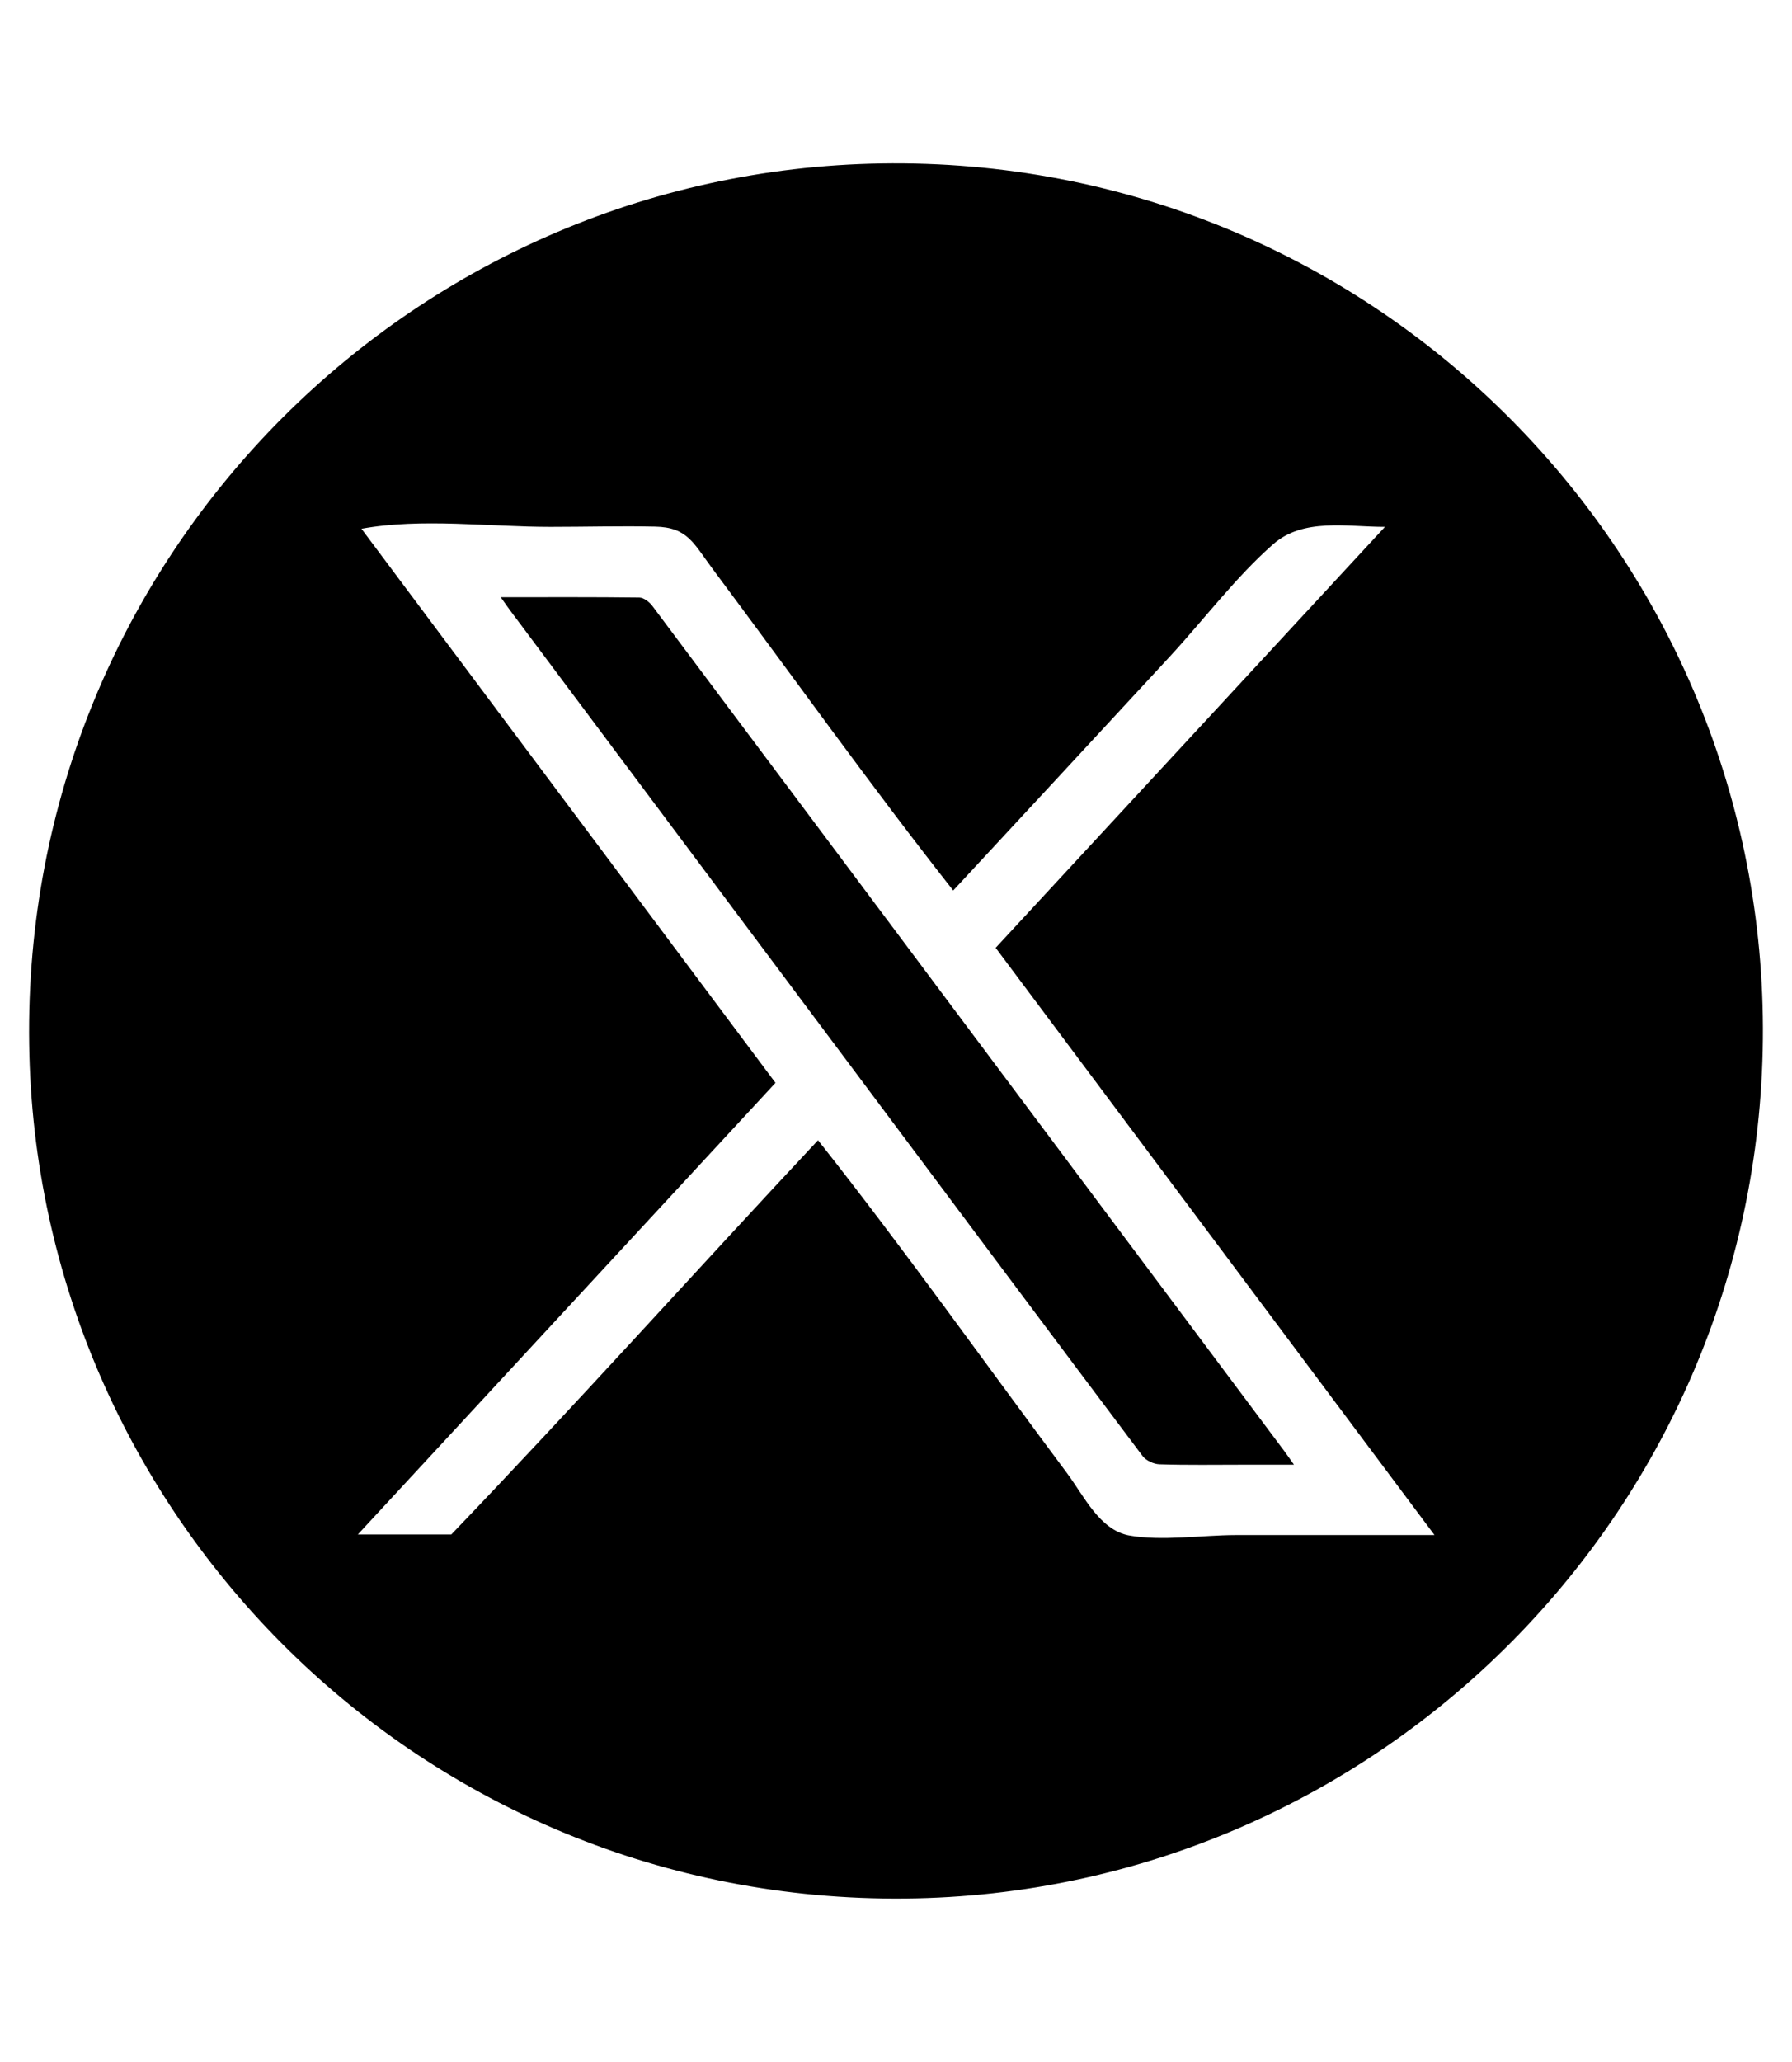
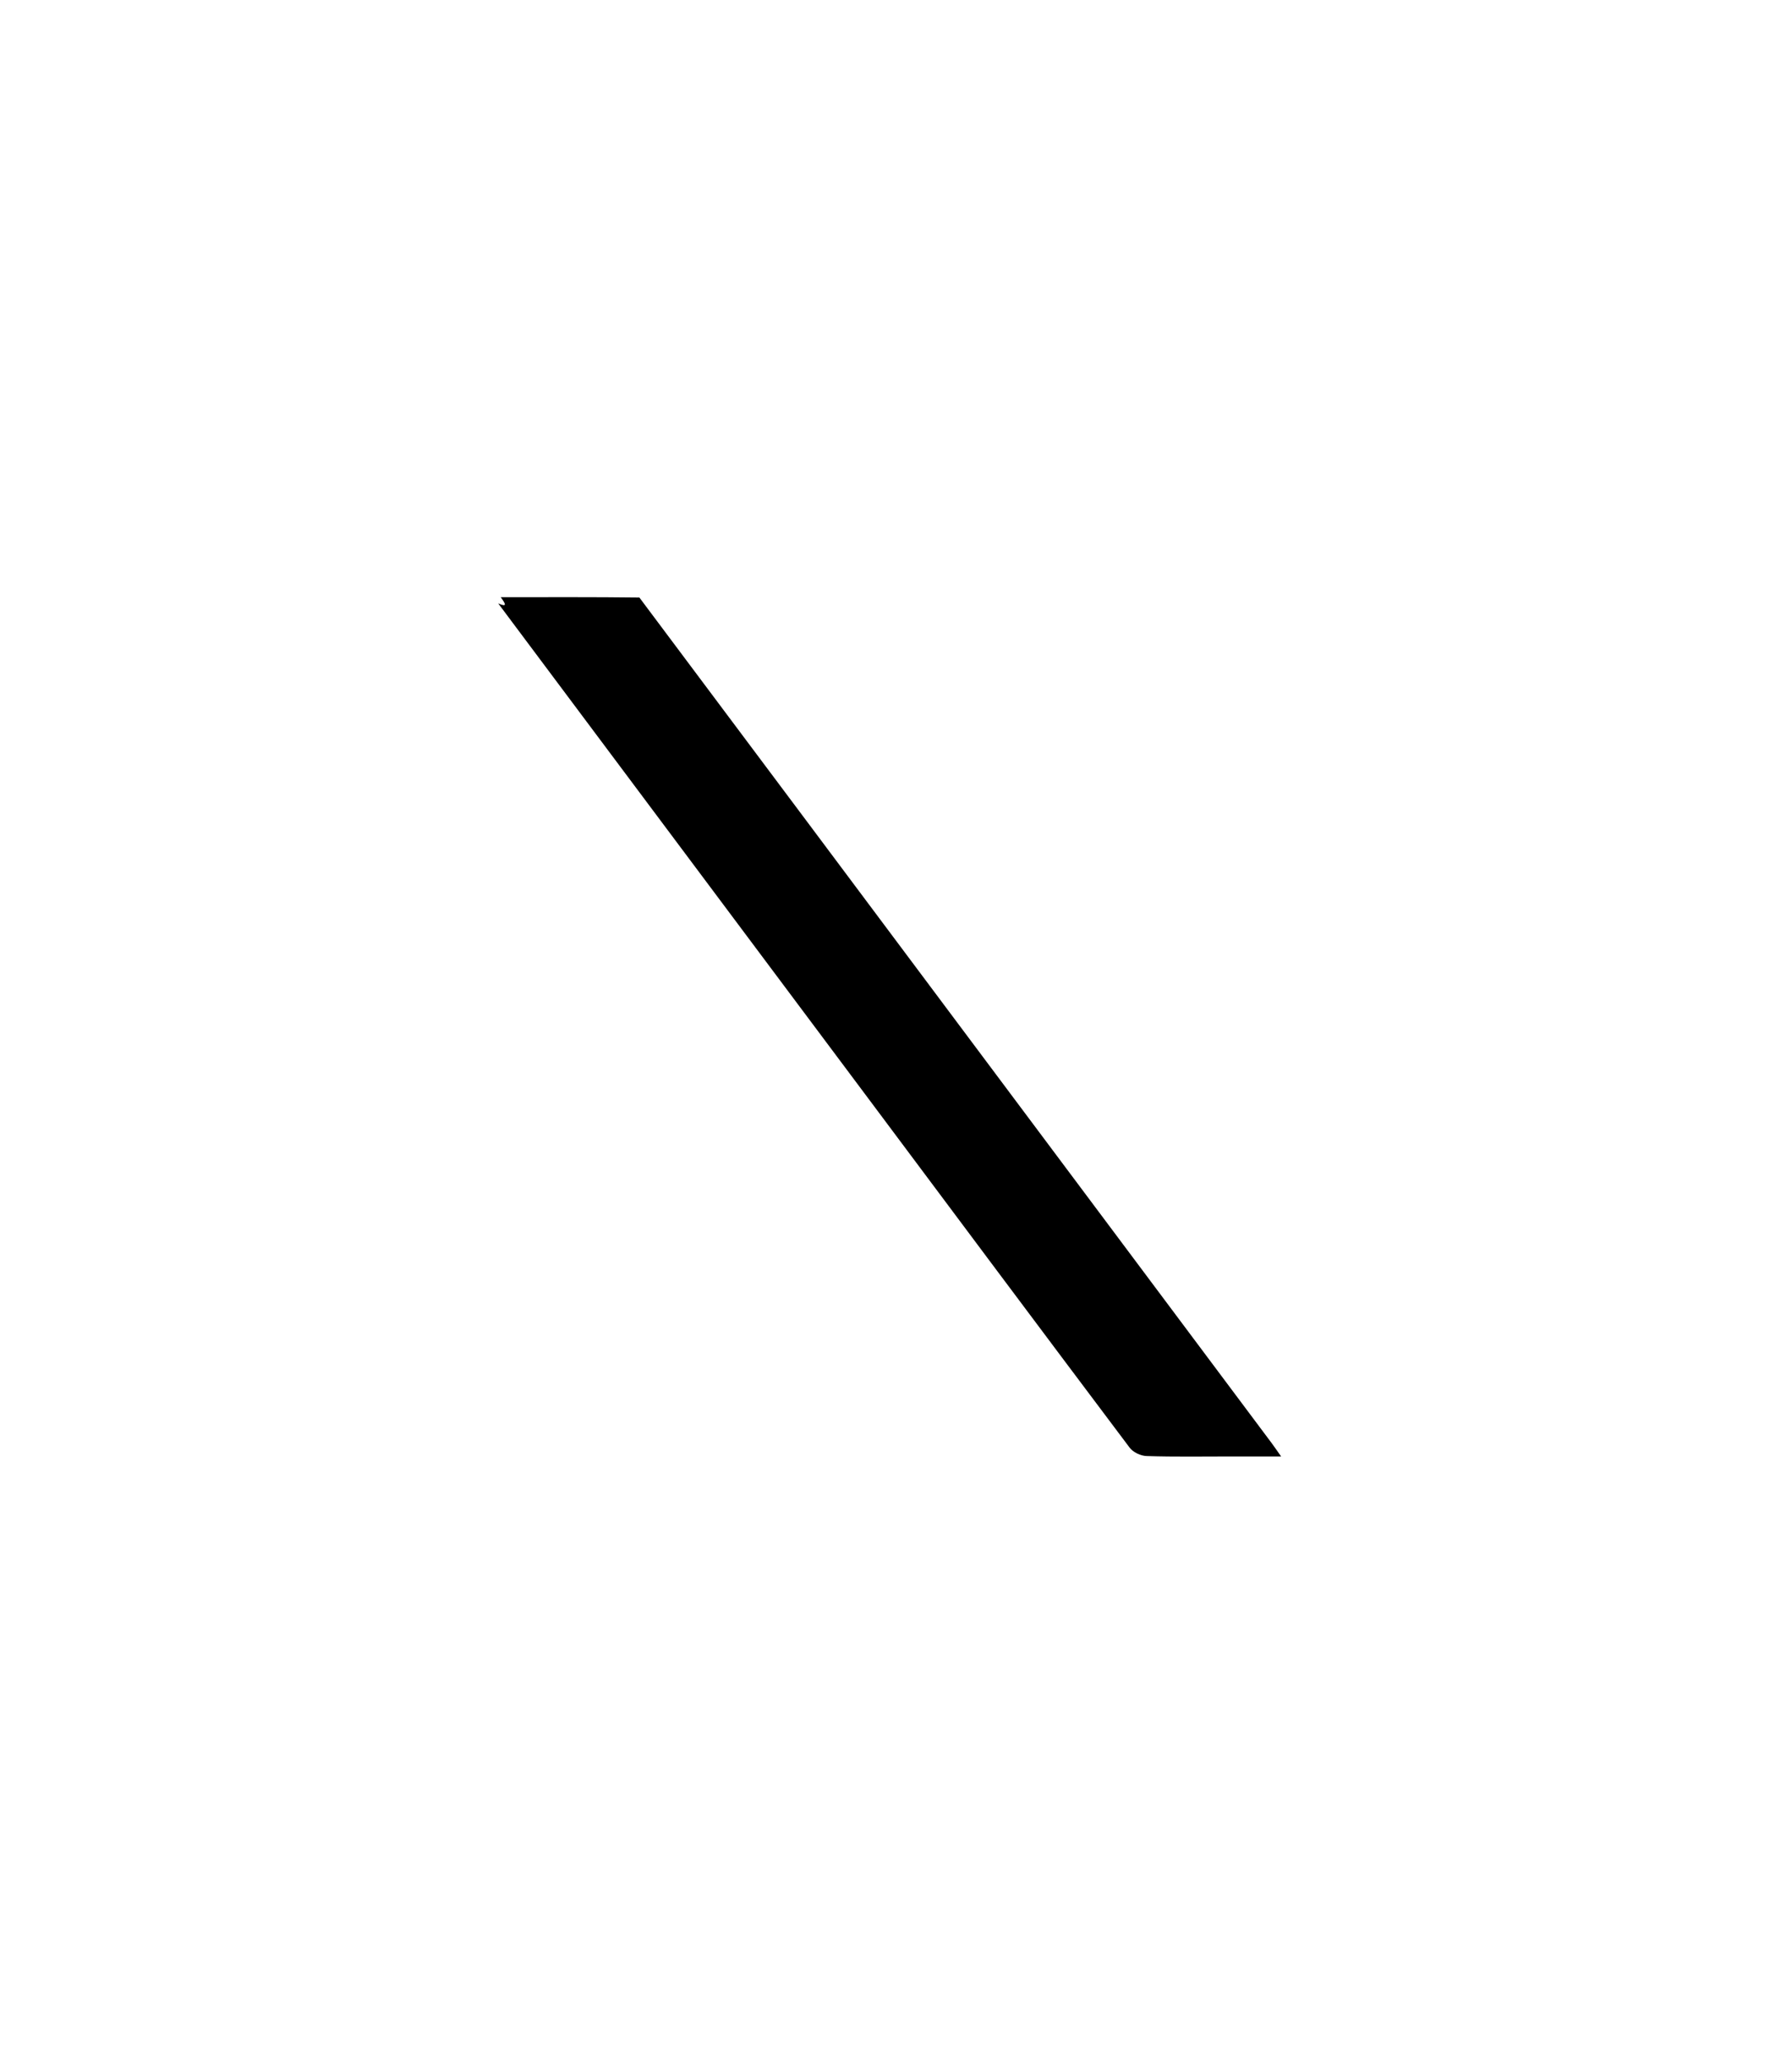
<svg xmlns="http://www.w3.org/2000/svg" version="1.1" id="Layer_1" x="0px" y="0px" viewBox="0 0 2174 2500" style="enable-background:new 0 0 2174 2500;" xml:space="preserve">
  <g>
    <g>
-       <path d="M35.4,1265.6C27.2,678,496.3,207.4,1068.8,198.2c593.3-9.5,1068.1,467.9,1069.9,1048c1.8,581-465.7,1050-1040.4,1055.7    C512.7,2307.7,43.1,1838.6,35.4,1265.6z M434.1,1860.5c40.8,0,77.1,0,113.4,0c150.7-157.1,296.2-319.1,444.9-478    c104.2,131.6,201.7,269.2,302.1,403.7c20.5,27.5,39.6,69,75.4,75.5c39.5,7.1,88.4-0.4,128.5-0.5c80.6-0.1,161.2,0,241.9,0    c-179.1-239.5-355.5-475.4-532.4-712c156.9-169.5,312.9-338.2,472.3-510.4c-46.5,0-99.1-11.1-135.7,21.1    c-45.2,39.7-84.1,91.5-125,135.8c-87.6,94.8-175.3,189.4-263.1,284c-100.3-127.4-194.7-259.8-291.7-389.7    c-23.5-31.5-30.5-50.7-69.9-51.5c-42.2-0.9-84.5,0.3-126.7,0.3c-73.6,0.1-157.2-11-229.6,2.3c168.1,224.9,334.9,447.9,502.3,671.8    C772.3,1495,604.7,1676.2,434.1,1860.5z" />
-       <path d="M607.5,724.1c58.3,0,113.2-0.3,168.2,0.4c5.3,0.1,12,5.3,15.6,10c133.2,177.7,266.1,355.6,399.2,533.5    c122.6,163.9,245.3,327.8,367.9,491.8c3.3,4.4,6.3,8.9,11.4,16.1c-21.9,0-41.2,0-60.5,0c-34.2,0-68.5,0.6-102.7-0.5    c-7.1-0.2-16.4-4.6-20.5-10.1c-107.6-143-214.6-286.3-321.7-429.6c-148.1-198.1-296.3-396.1-444.4-594.1    C616.3,736.8,613,731.8,607.5,724.1z" />
+       <path d="M607.5,724.1c58.3,0,113.2-0.3,168.2,0.4c133.2,177.7,266.1,355.6,399.2,533.5    c122.6,163.9,245.3,327.8,367.9,491.8c3.3,4.4,6.3,8.9,11.4,16.1c-21.9,0-41.2,0-60.5,0c-34.2,0-68.5,0.6-102.7-0.5    c-7.1-0.2-16.4-4.6-20.5-10.1c-107.6-143-214.6-286.3-321.7-429.6c-148.1-198.1-296.3-396.1-444.4-594.1    C616.3,736.8,613,731.8,607.5,724.1z" />
    </g>
  </g>
</svg>